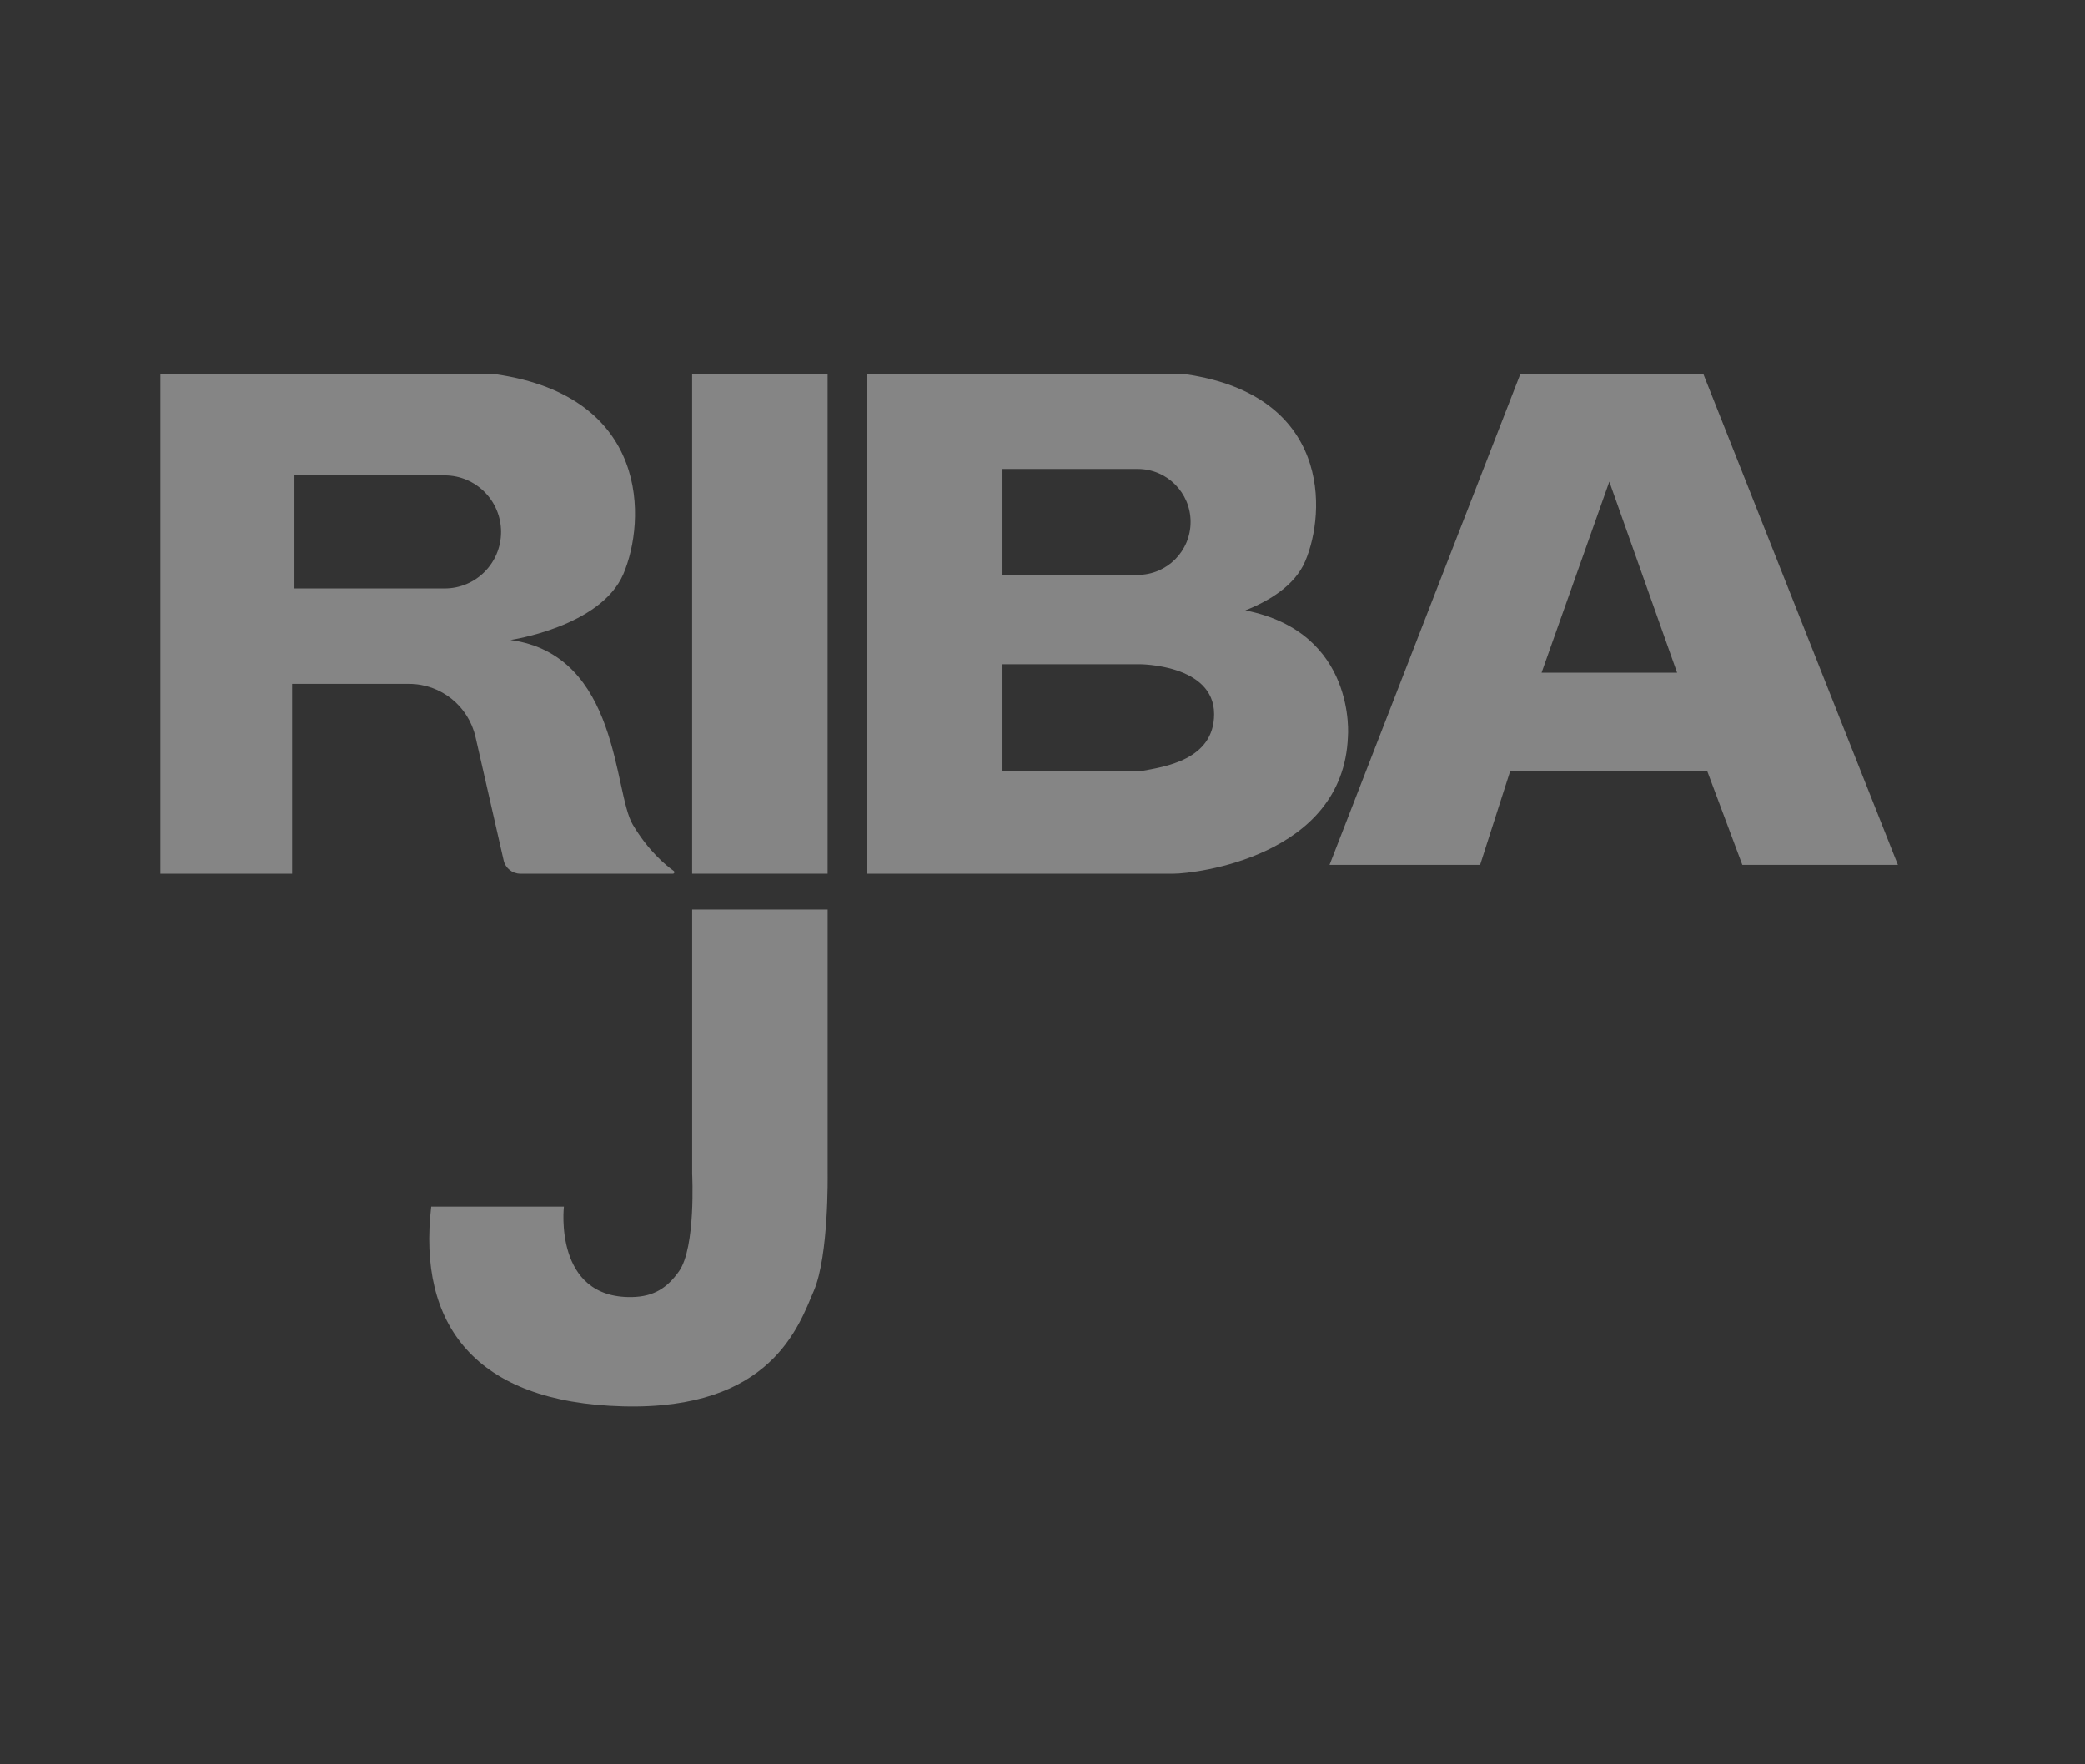
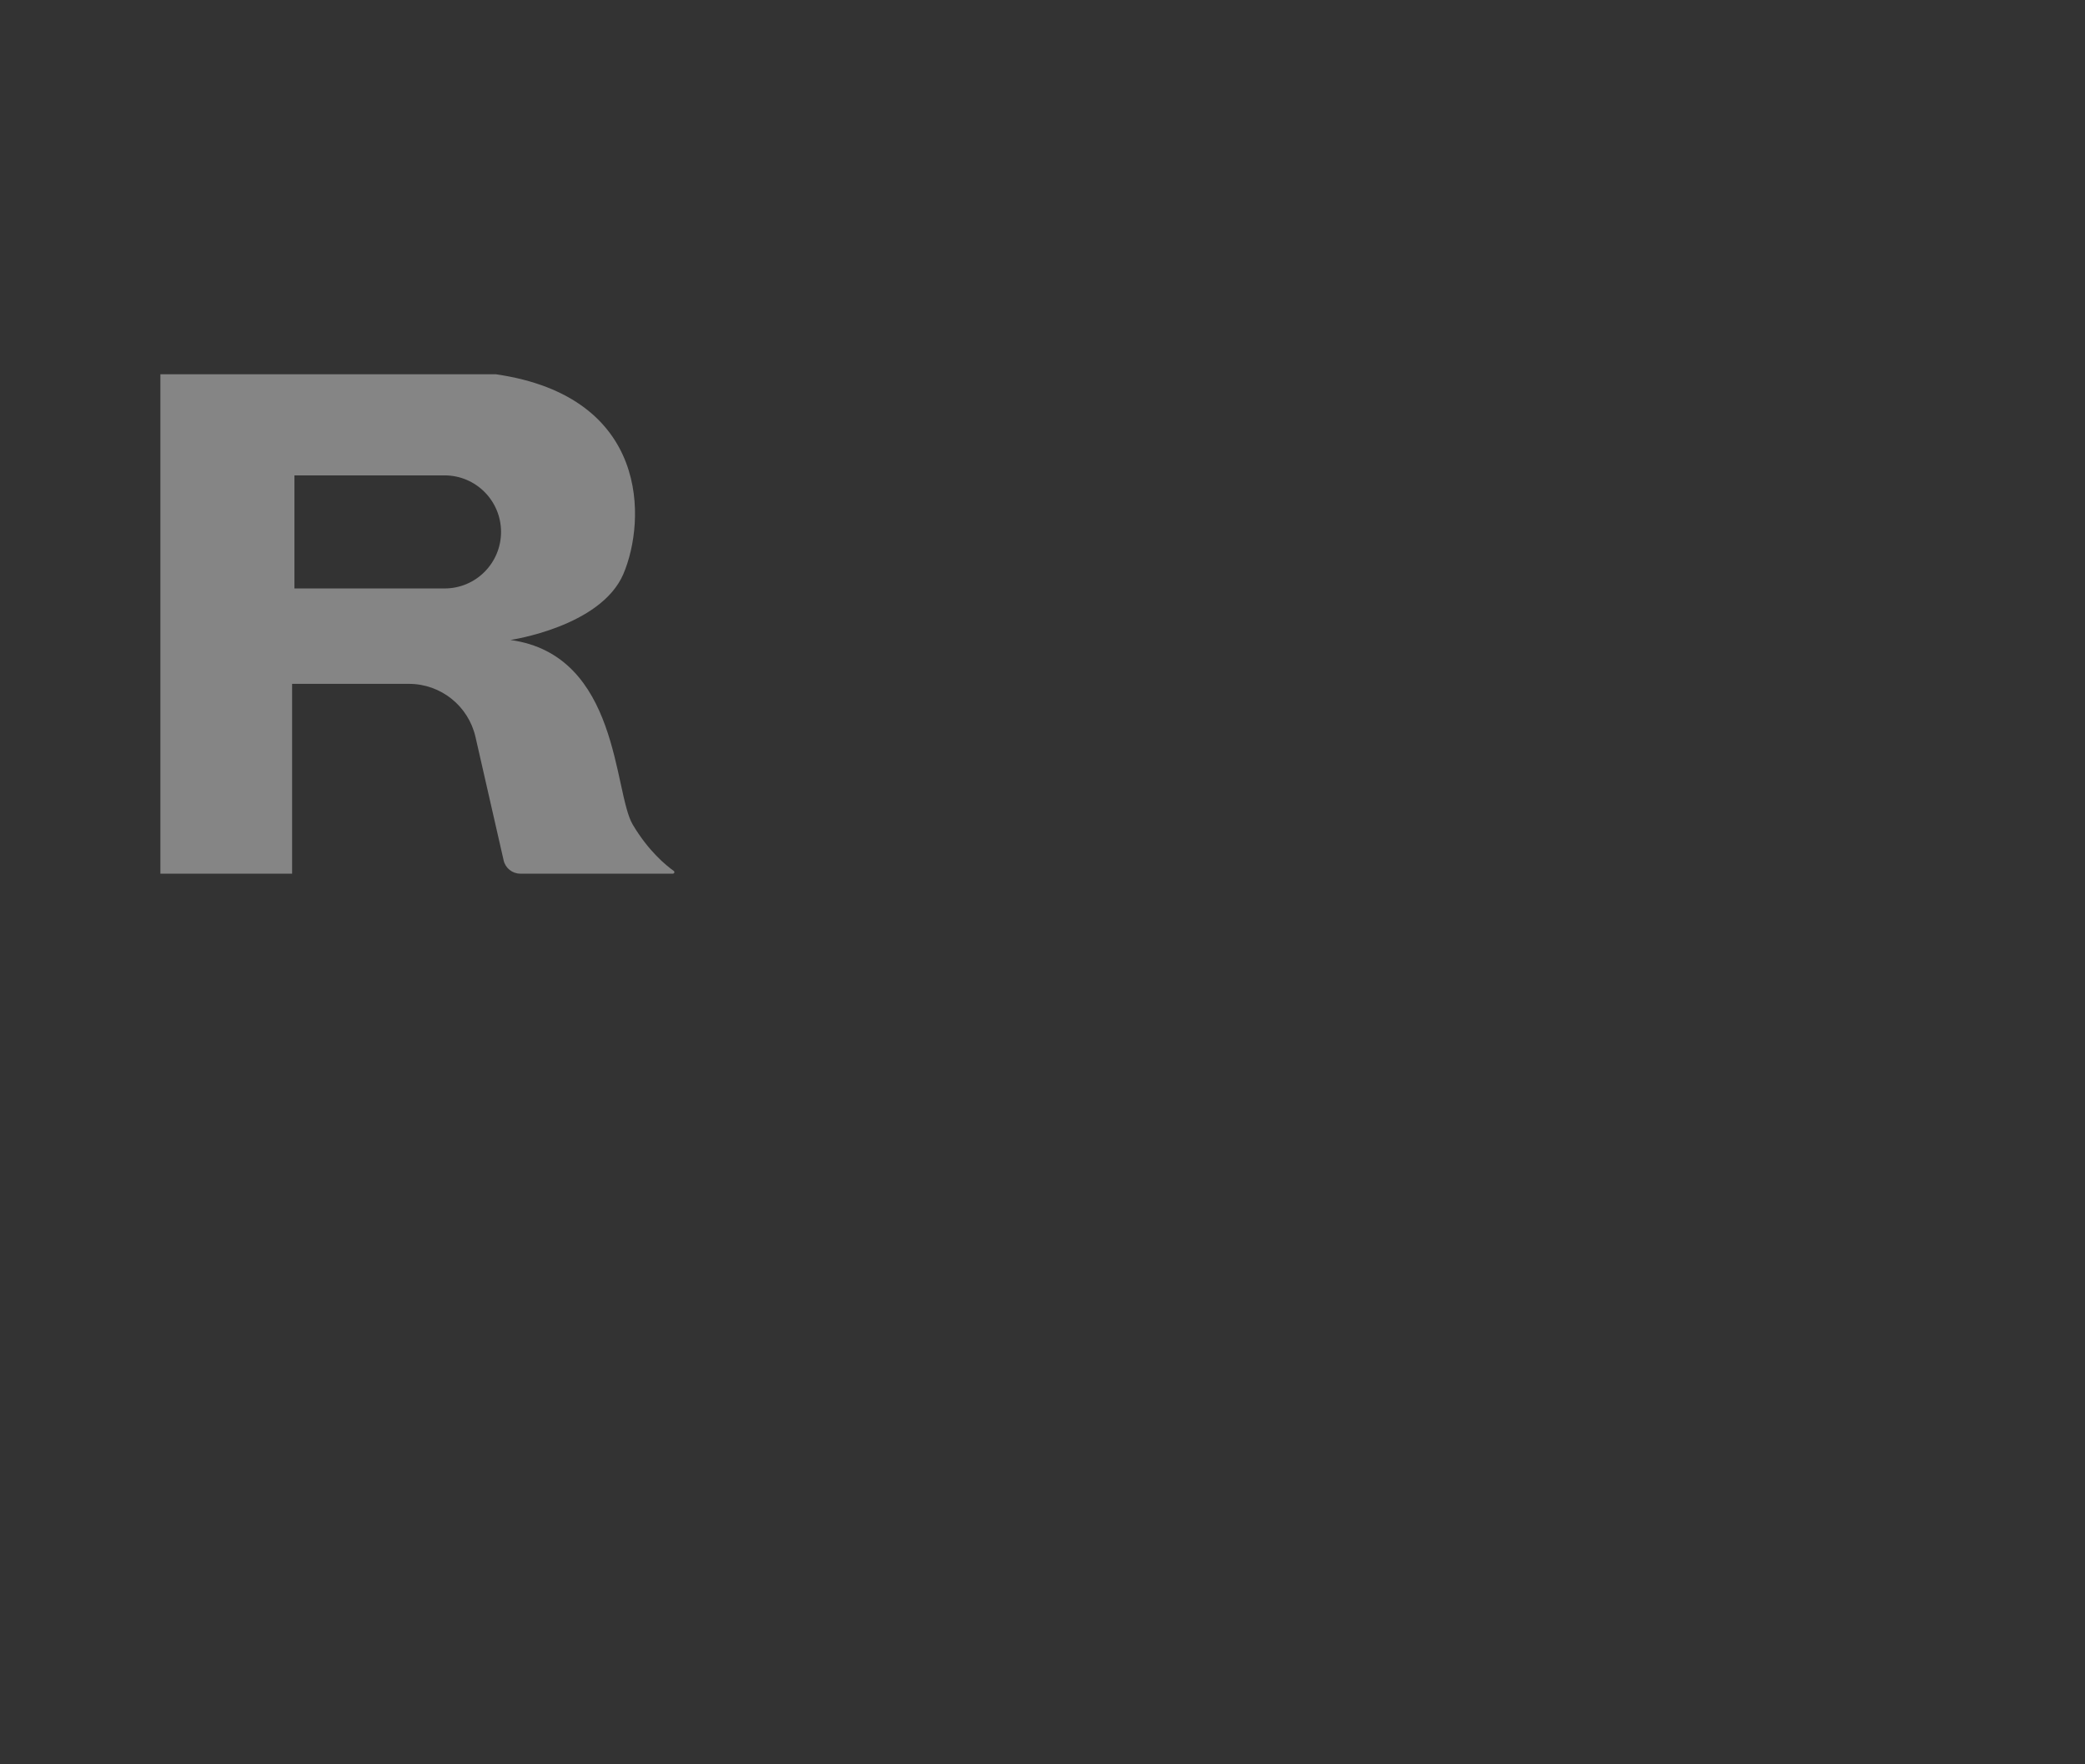
<svg xmlns="http://www.w3.org/2000/svg" width="78" height="66" viewBox="0 0 78 66" fill="none">
  <rect x="0" y="0" width="78" height="66" fill="#333333" stroke="none" />
  <path d="M23.672 30.849C22.947 29.631 23.179 24.504 19.096 23.94C19.096 23.94 22.475 23.447 23.32 21.473C24.165 19.499 24.337 14.838 18.548 14H6V32.682H10.928V25.582H15.3C16.491 25.582 17.523 26.407 17.788 27.569L18.841 32.185C18.907 32.476 19.166 32.682 19.464 32.682H25.172C25.227 32.682 25.25 32.611 25.205 32.579C24.912 32.371 24.257 31.834 23.672 30.849ZM18.125 21.394C17.743 21.777 17.215 22.013 16.632 22.013H11.015V17.783H16.632C17.798 17.783 18.744 18.73 18.744 19.898C18.744 20.483 18.507 21.011 18.125 21.394Z" fill="white" fill-opacity="0.4" />
-   <path d="M30.962 14H25.893V32.682H30.962V14Z" fill="white" fill-opacity="0.4" />
-   <path d="M30.447 48.286C29.884 49.602 28.852 52.751 23.313 52.61C17.774 52.469 15.614 49.555 16.131 45.137H21.095C21.095 45.137 20.696 48.576 23.641 48.521C24.471 48.505 24.966 48.17 25.401 47.557C26.035 46.664 25.894 43.915 25.894 43.915V34.022H30.963V43.915C30.963 43.915 31.01 46.97 30.447 48.286Z" fill="white" fill-opacity="0.4" />
-   <path d="M46.588 22.833C47.468 22.485 48.437 21.91 48.826 20.999C49.618 19.15 49.779 14.785 44.358 14H32.434V32.682H43.912C44.657 32.682 50.254 32.071 50.426 27.559C50.426 27.559 50.771 23.658 46.588 22.833ZM37.503 17.543H42.562C43.655 17.543 44.54 18.43 44.54 19.523C44.54 20.071 44.319 20.566 43.961 20.925C43.603 21.283 43.109 21.505 42.562 21.505H37.503V17.543ZM42.697 28.844H37.503V24.847H42.635C42.635 24.847 45.42 24.847 45.42 26.713C45.42 28.437 43.542 28.687 42.697 28.844Z" fill="white" fill-opacity="0.4" />
-   <path d="M63.726 14H56.873L49.738 32.353H55.371L56.497 28.844H63.867L65.181 32.353H71.001L63.726 14ZM57.671 25.163L60.205 18.018L62.74 25.163H57.671Z" fill="white" fill-opacity="0.4" />
</svg>